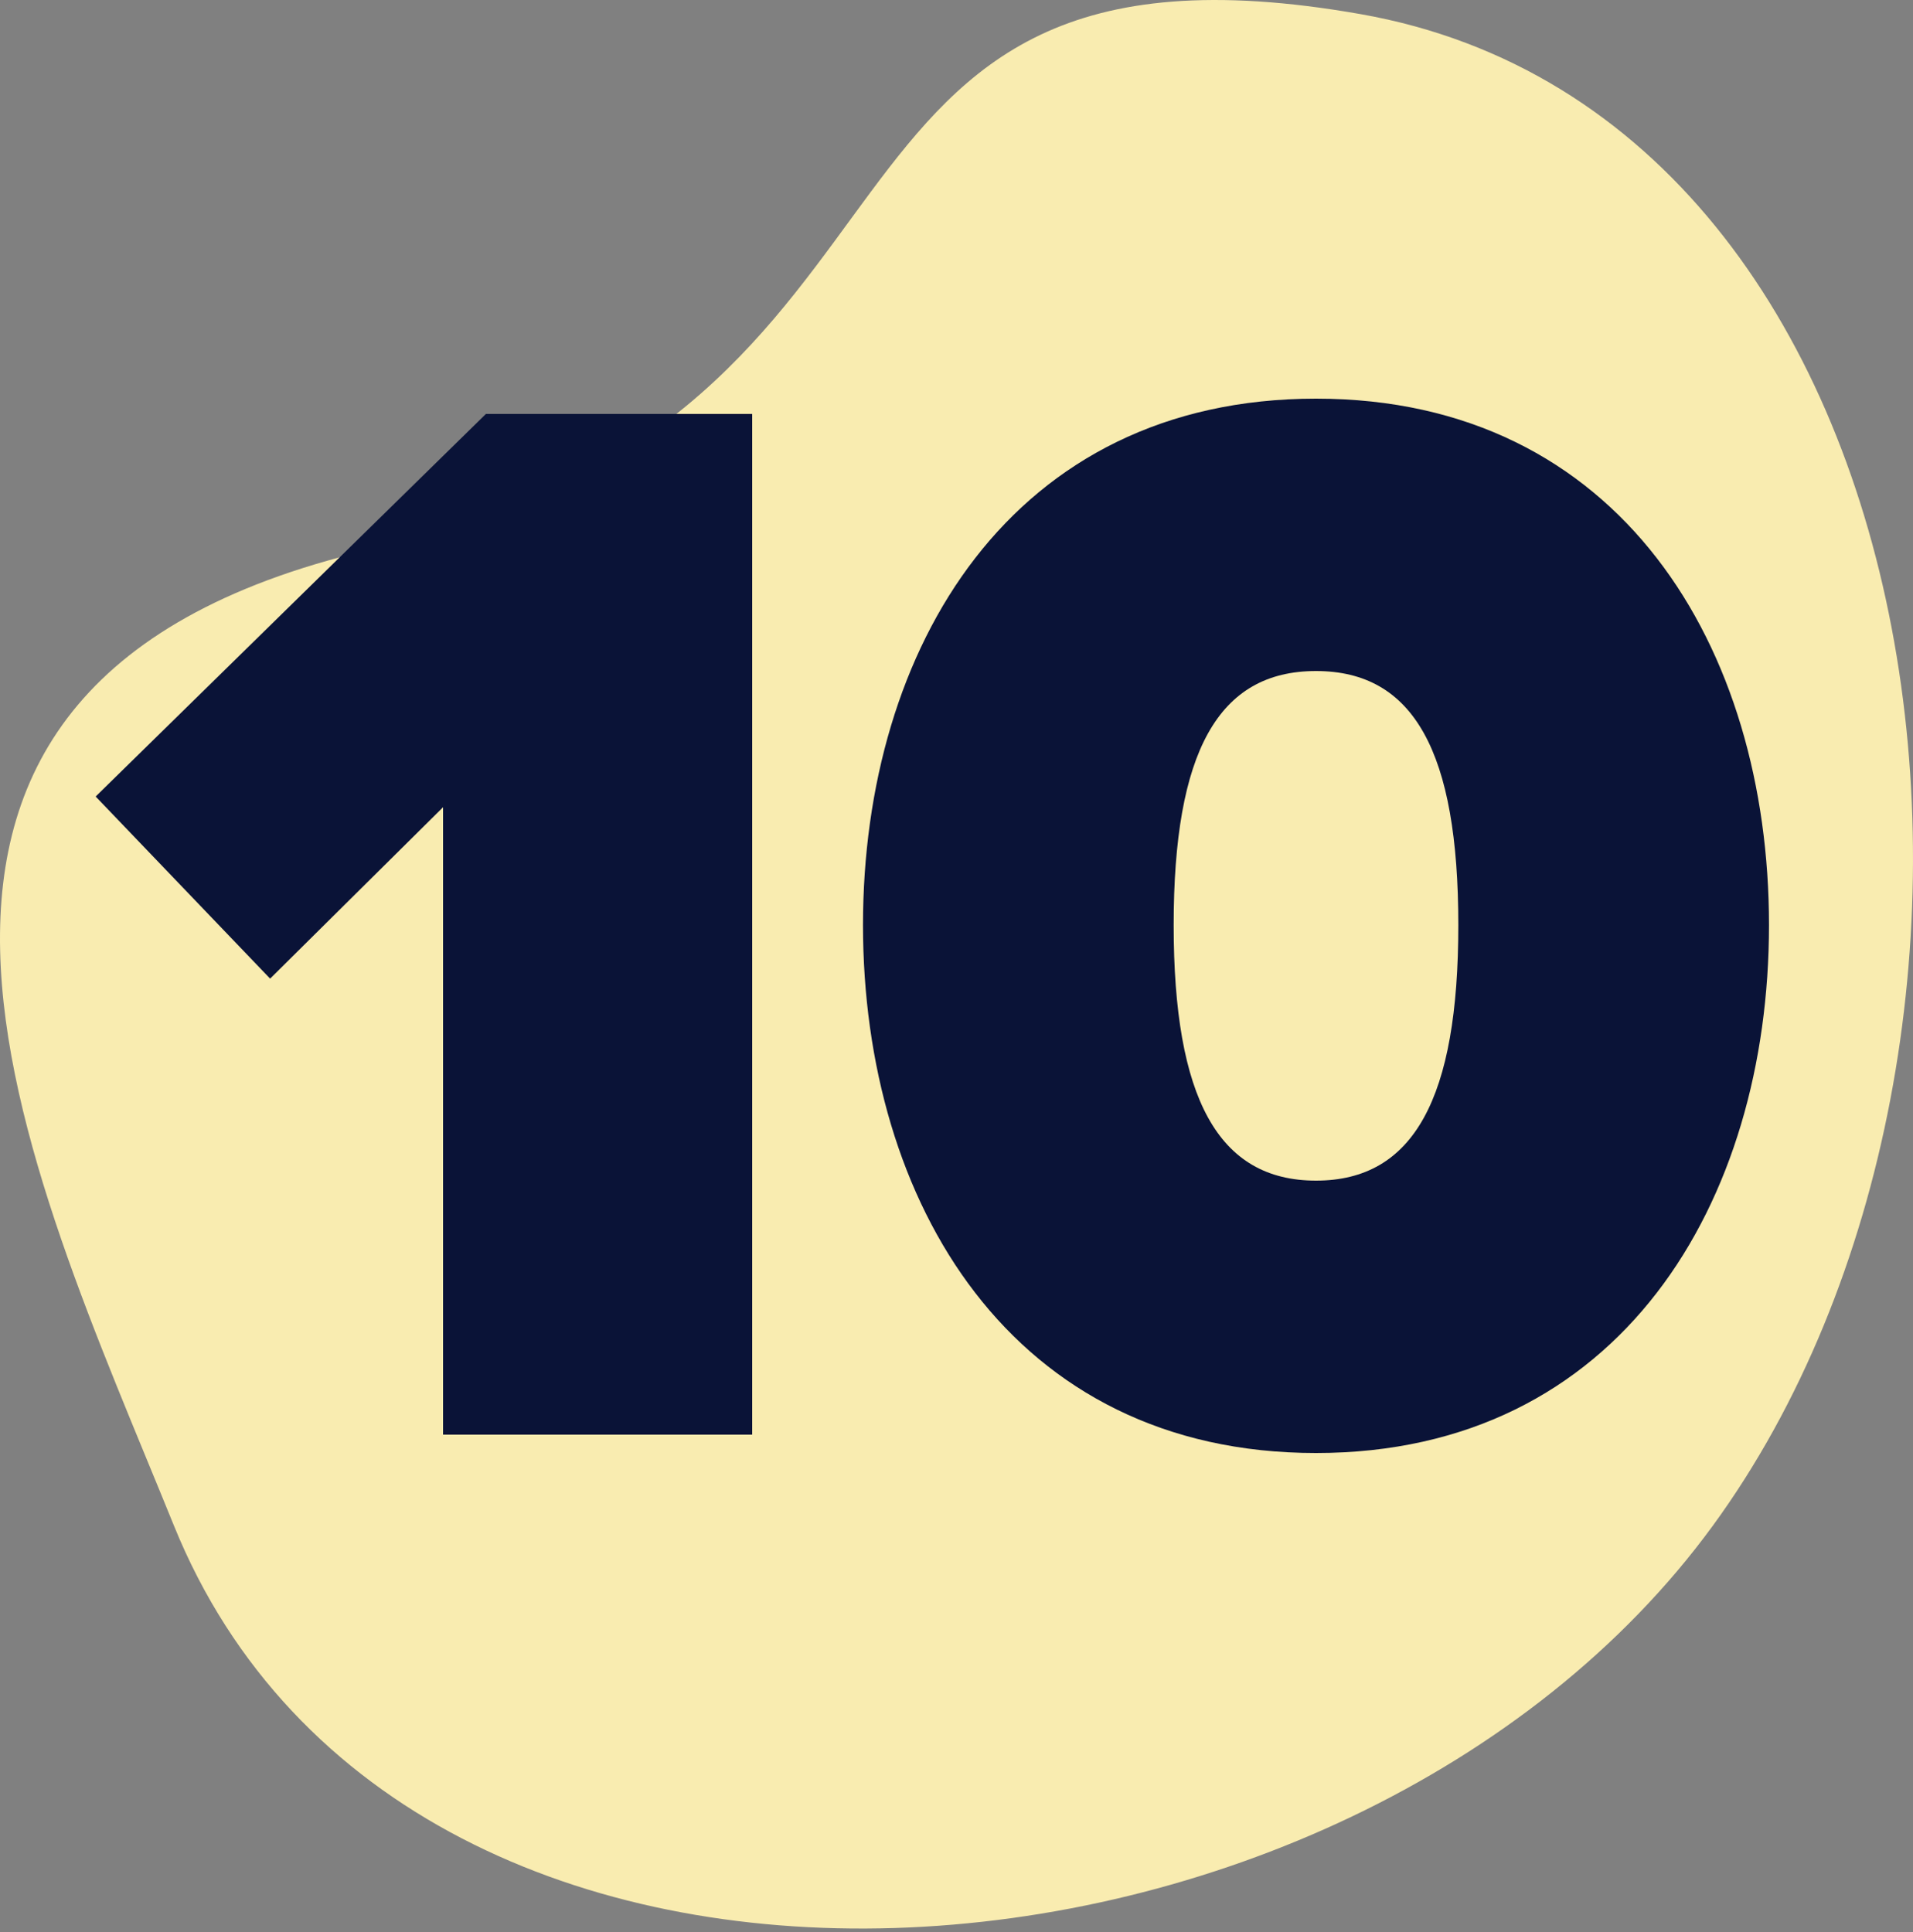
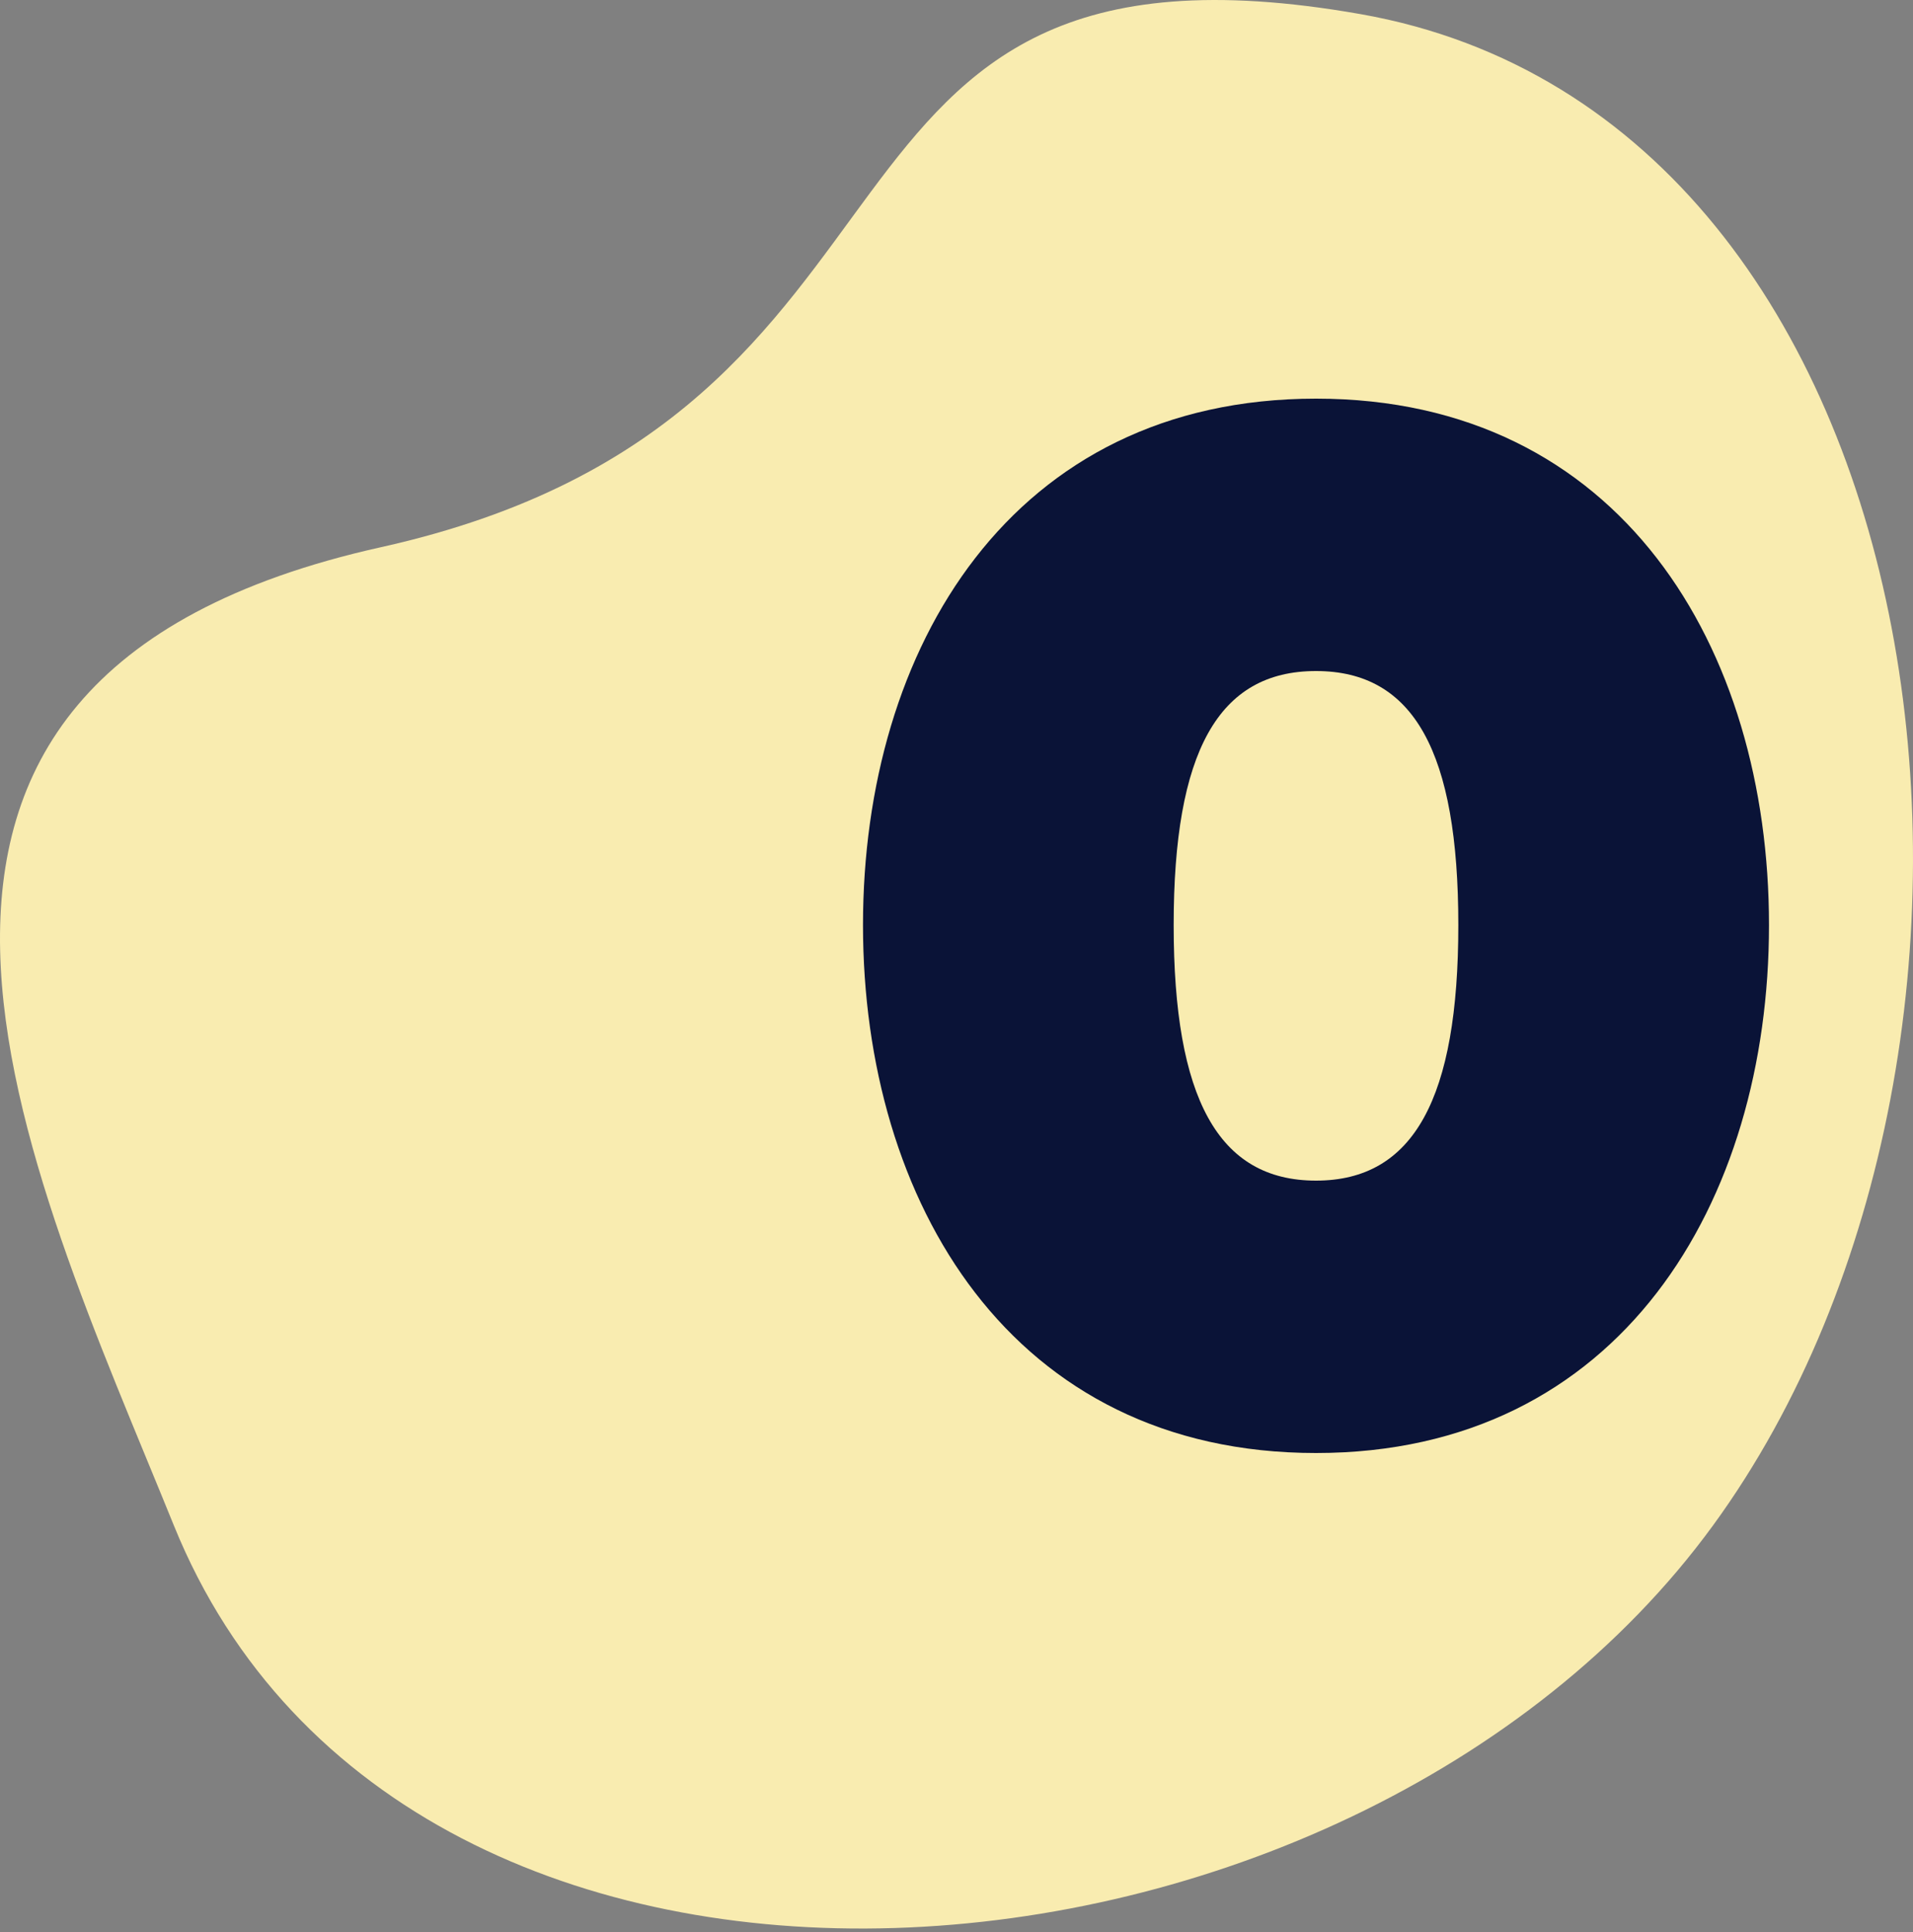
<svg xmlns="http://www.w3.org/2000/svg" width="100" height="101" viewBox="0 0 100 101" fill="none">
  <rect x="0" y="0" width="100" height="101" fill="#808080" stroke="none" />
  <path d="M9.089 79.748C21.286 109.841 70.564 105.771 89.545 79.748C107.999 54.446 102.125 6.196 71.113 0.737C40.101 -4.722 50.926 21.711 19.914 28.606C-11.098 35.502 1.45 60.902 9.089 79.748Z" fill="#F9ECB0" />
-   <path d="M39.32 75H23.16V42.2L14.12 51.16L5 41.64L25.4 21.64H39.32V75Z" fill="#0A1337" />
  <path d="M68.792 75.96C52.872 75.96 45.112 62.84 45.112 48.36C45.112 33.88 52.872 20.84 68.792 20.84C84.712 20.84 92.472 33.88 92.472 48.36C92.472 62.84 84.712 75.96 68.792 75.96ZM68.792 61.72C73.912 61.72 76.232 57.4 76.232 48.36C76.232 39.32 73.912 35.08 68.792 35.08C63.672 35.08 61.352 39.32 61.352 48.36C61.352 57.4 63.672 61.72 68.792 61.72Z" fill="#0A1337" />
</svg>